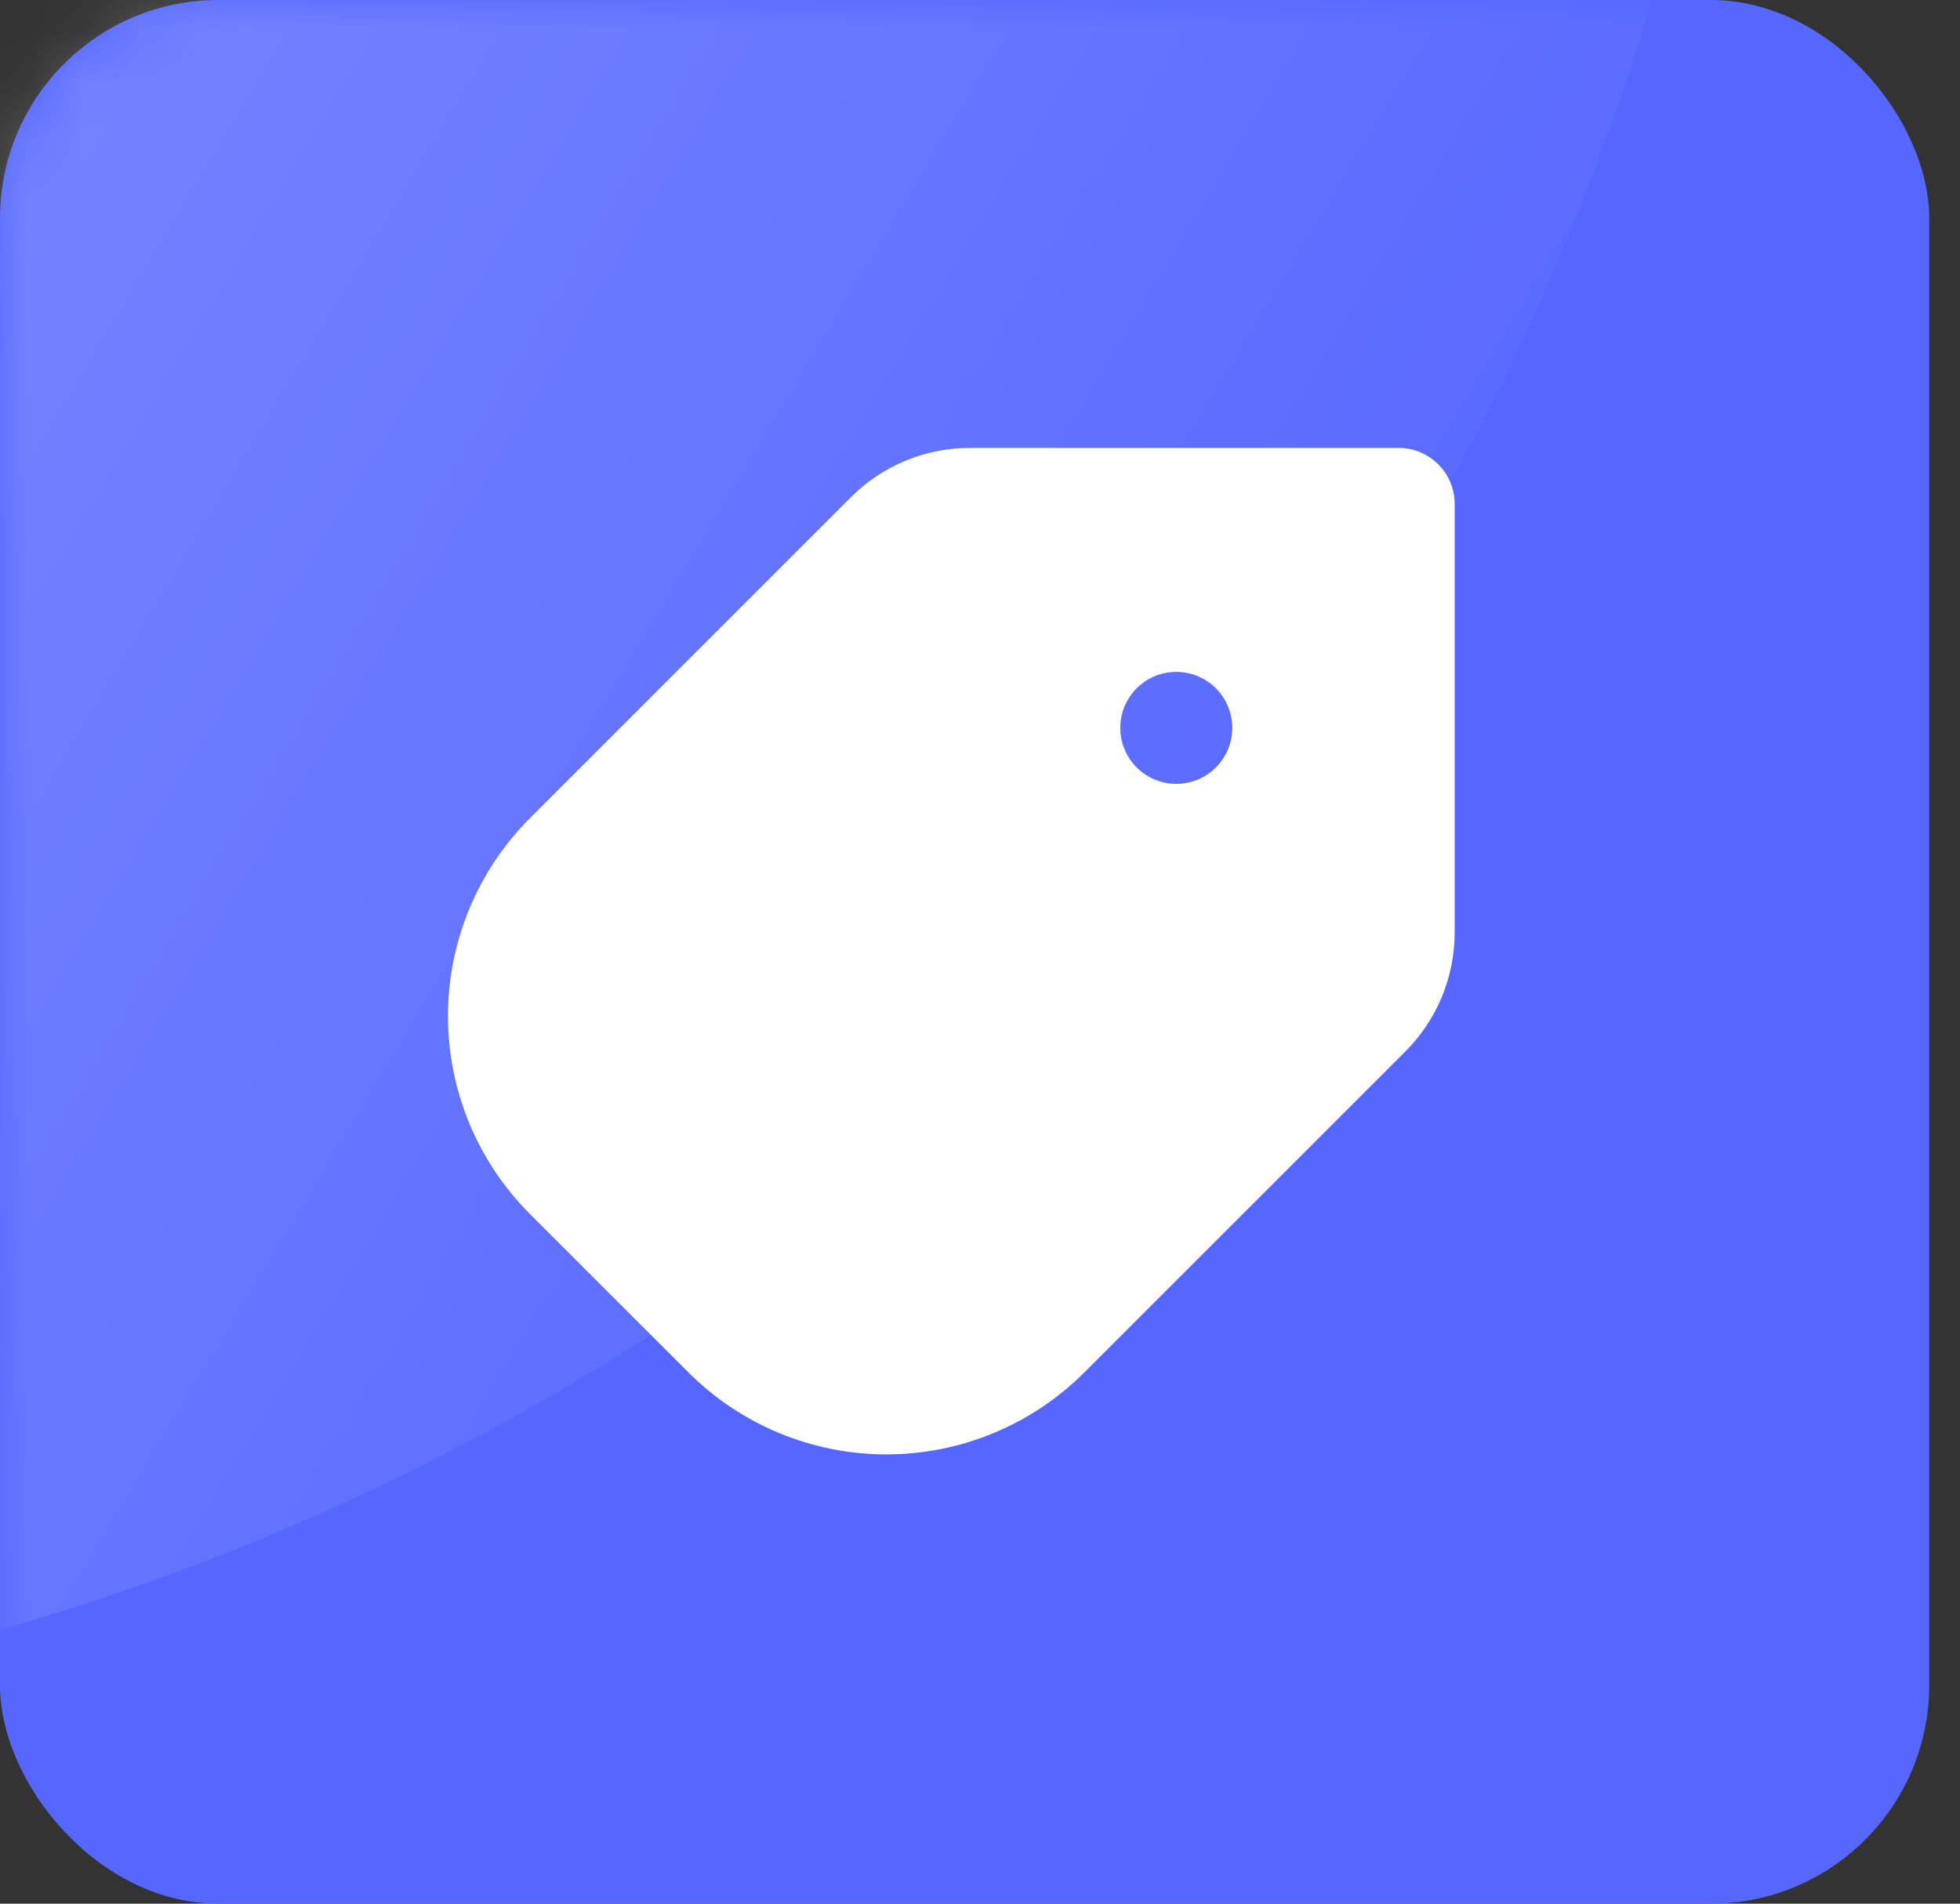
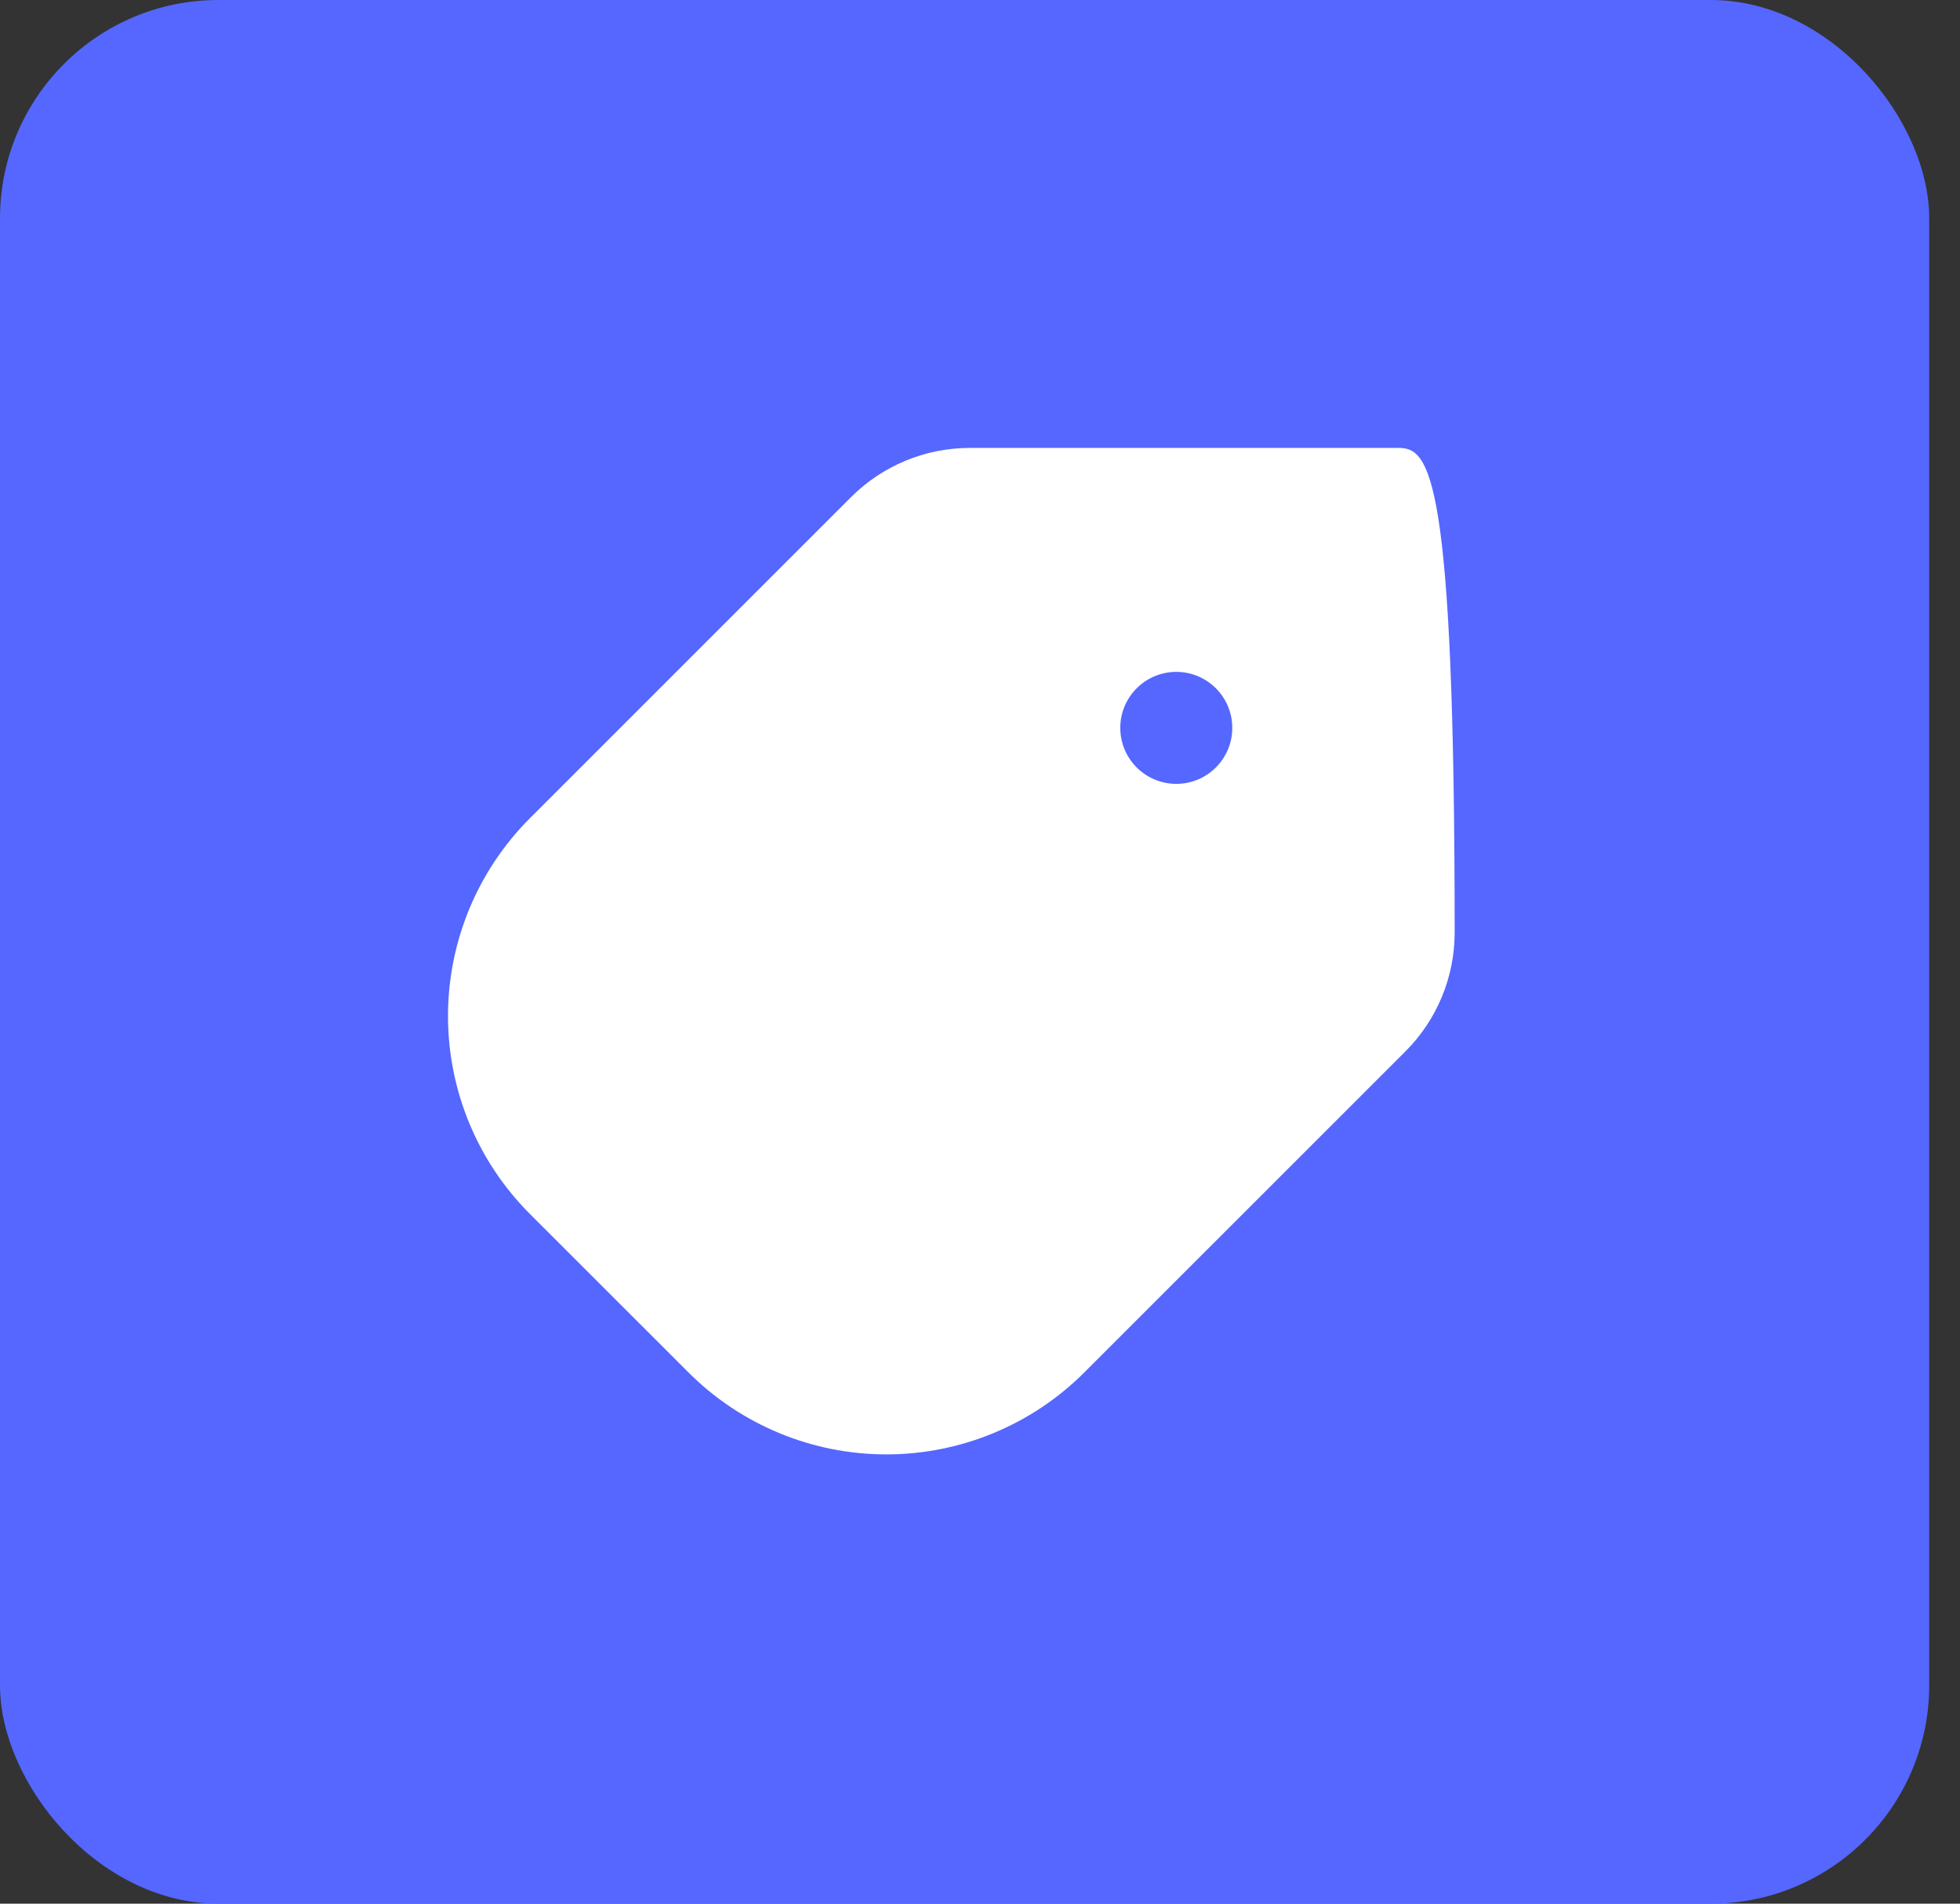
<svg xmlns="http://www.w3.org/2000/svg" width="35" height="34" viewBox="0 0 35 34" fill="none">
  <rect x="0" y="0" width="35" height="34" fill="#333333" stroke="none" />
  <rect width="34.45" height="34" rx="3.9" fill="#5567FF" />
  <mask id="mask0_7_669" style="mask-type:alpha" maskUnits="userSpaceOnUse" x="0" y="0" width="35" height="34">
-     <rect width="34.45" height="34" rx="3.9" fill="#5567FF" />
-   </mask>
+     </mask>
  <g mask="url(#mask0_7_669)">
-     <ellipse cx="-12.025" cy="-11.868" rx="43.225" ry="42.66" fill="url(#paint0_linear_7_669)" />
-   </g>
-   <path fill-rule="evenodd" clip-rule="evenodd" d="M25.097 18.778C25.659 18.216 25.976 17.453 25.976 16.657V9C25.976 8.448 25.528 8 24.976 8H17.319C16.523 8 15.76 8.316 15.197 8.879C14.062 10.014 11.493 12.583 9.464 14.612C8.526 15.55 8 16.821 8 18.148C8 19.474 8.526 20.745 9.464 21.683C10.374 22.593 11.382 23.601 12.293 24.511C13.23 25.449 14.502 25.976 15.828 25.976C17.154 25.976 18.426 25.449 19.364 24.511L25.097 18.778ZM21.005 12C21.557 12 22.005 12.448 22.005 13C22.005 13.552 21.557 14 21.005 14C20.453 14 20.005 13.552 20.005 13C20.005 12.448 20.453 12 21.005 12Z" fill="white" />
+     </g>
+   <path fill-rule="evenodd" clip-rule="evenodd" d="M25.097 18.778C25.659 18.216 25.976 17.453 25.976 16.657C25.976 8.448 25.528 8 24.976 8H17.319C16.523 8 15.76 8.316 15.197 8.879C14.062 10.014 11.493 12.583 9.464 14.612C8.526 15.55 8 16.821 8 18.148C8 19.474 8.526 20.745 9.464 21.683C10.374 22.593 11.382 23.601 12.293 24.511C13.23 25.449 14.502 25.976 15.828 25.976C17.154 25.976 18.426 25.449 19.364 24.511L25.097 18.778ZM21.005 12C21.557 12 22.005 12.448 22.005 13C22.005 13.552 21.557 14 21.005 14C20.453 14 20.005 13.552 20.005 13C20.005 12.448 20.453 12 21.005 12Z" fill="white" />
  <defs>
    <linearGradient id="paint0_linear_7_669" x1="-12.35" y1="-24.057" x2="34.45" y2="4.068" gradientUnits="userSpaceOnUse">
      <stop stop-color="white" stop-opacity="0.33" />
      <stop offset="1" stop-color="white" stop-opacity="0" />
    </linearGradient>
  </defs>
</svg>